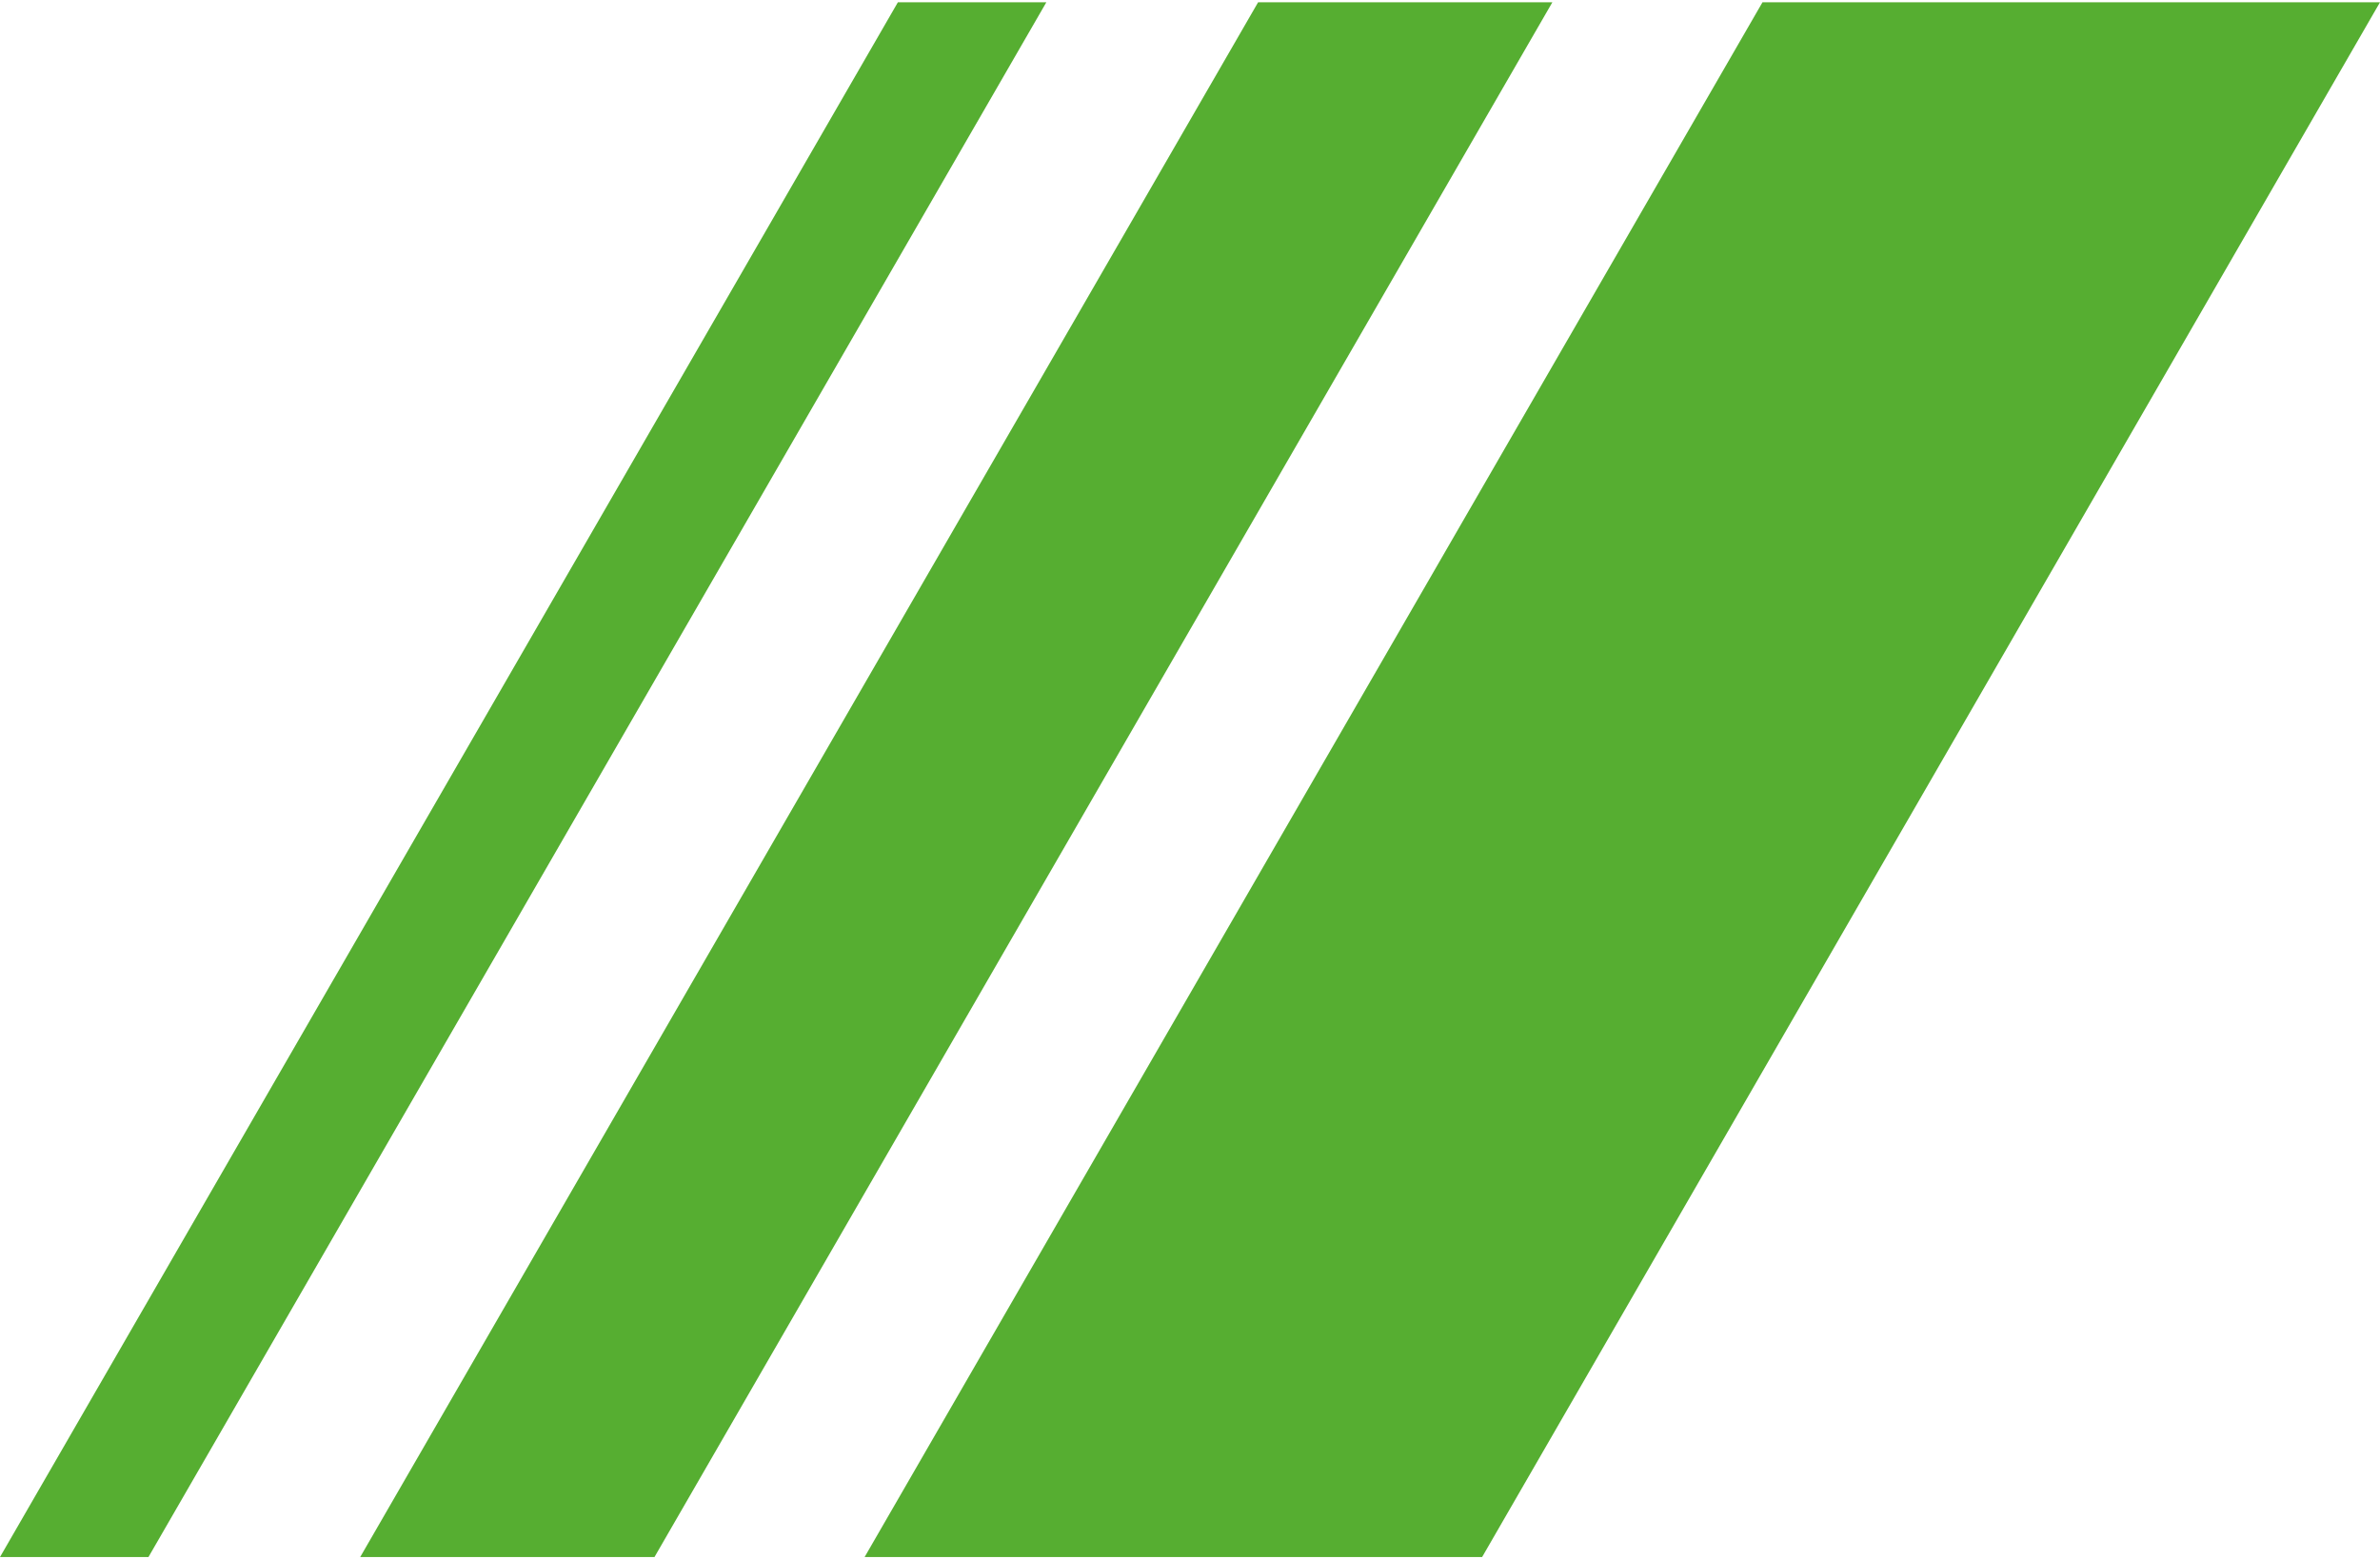
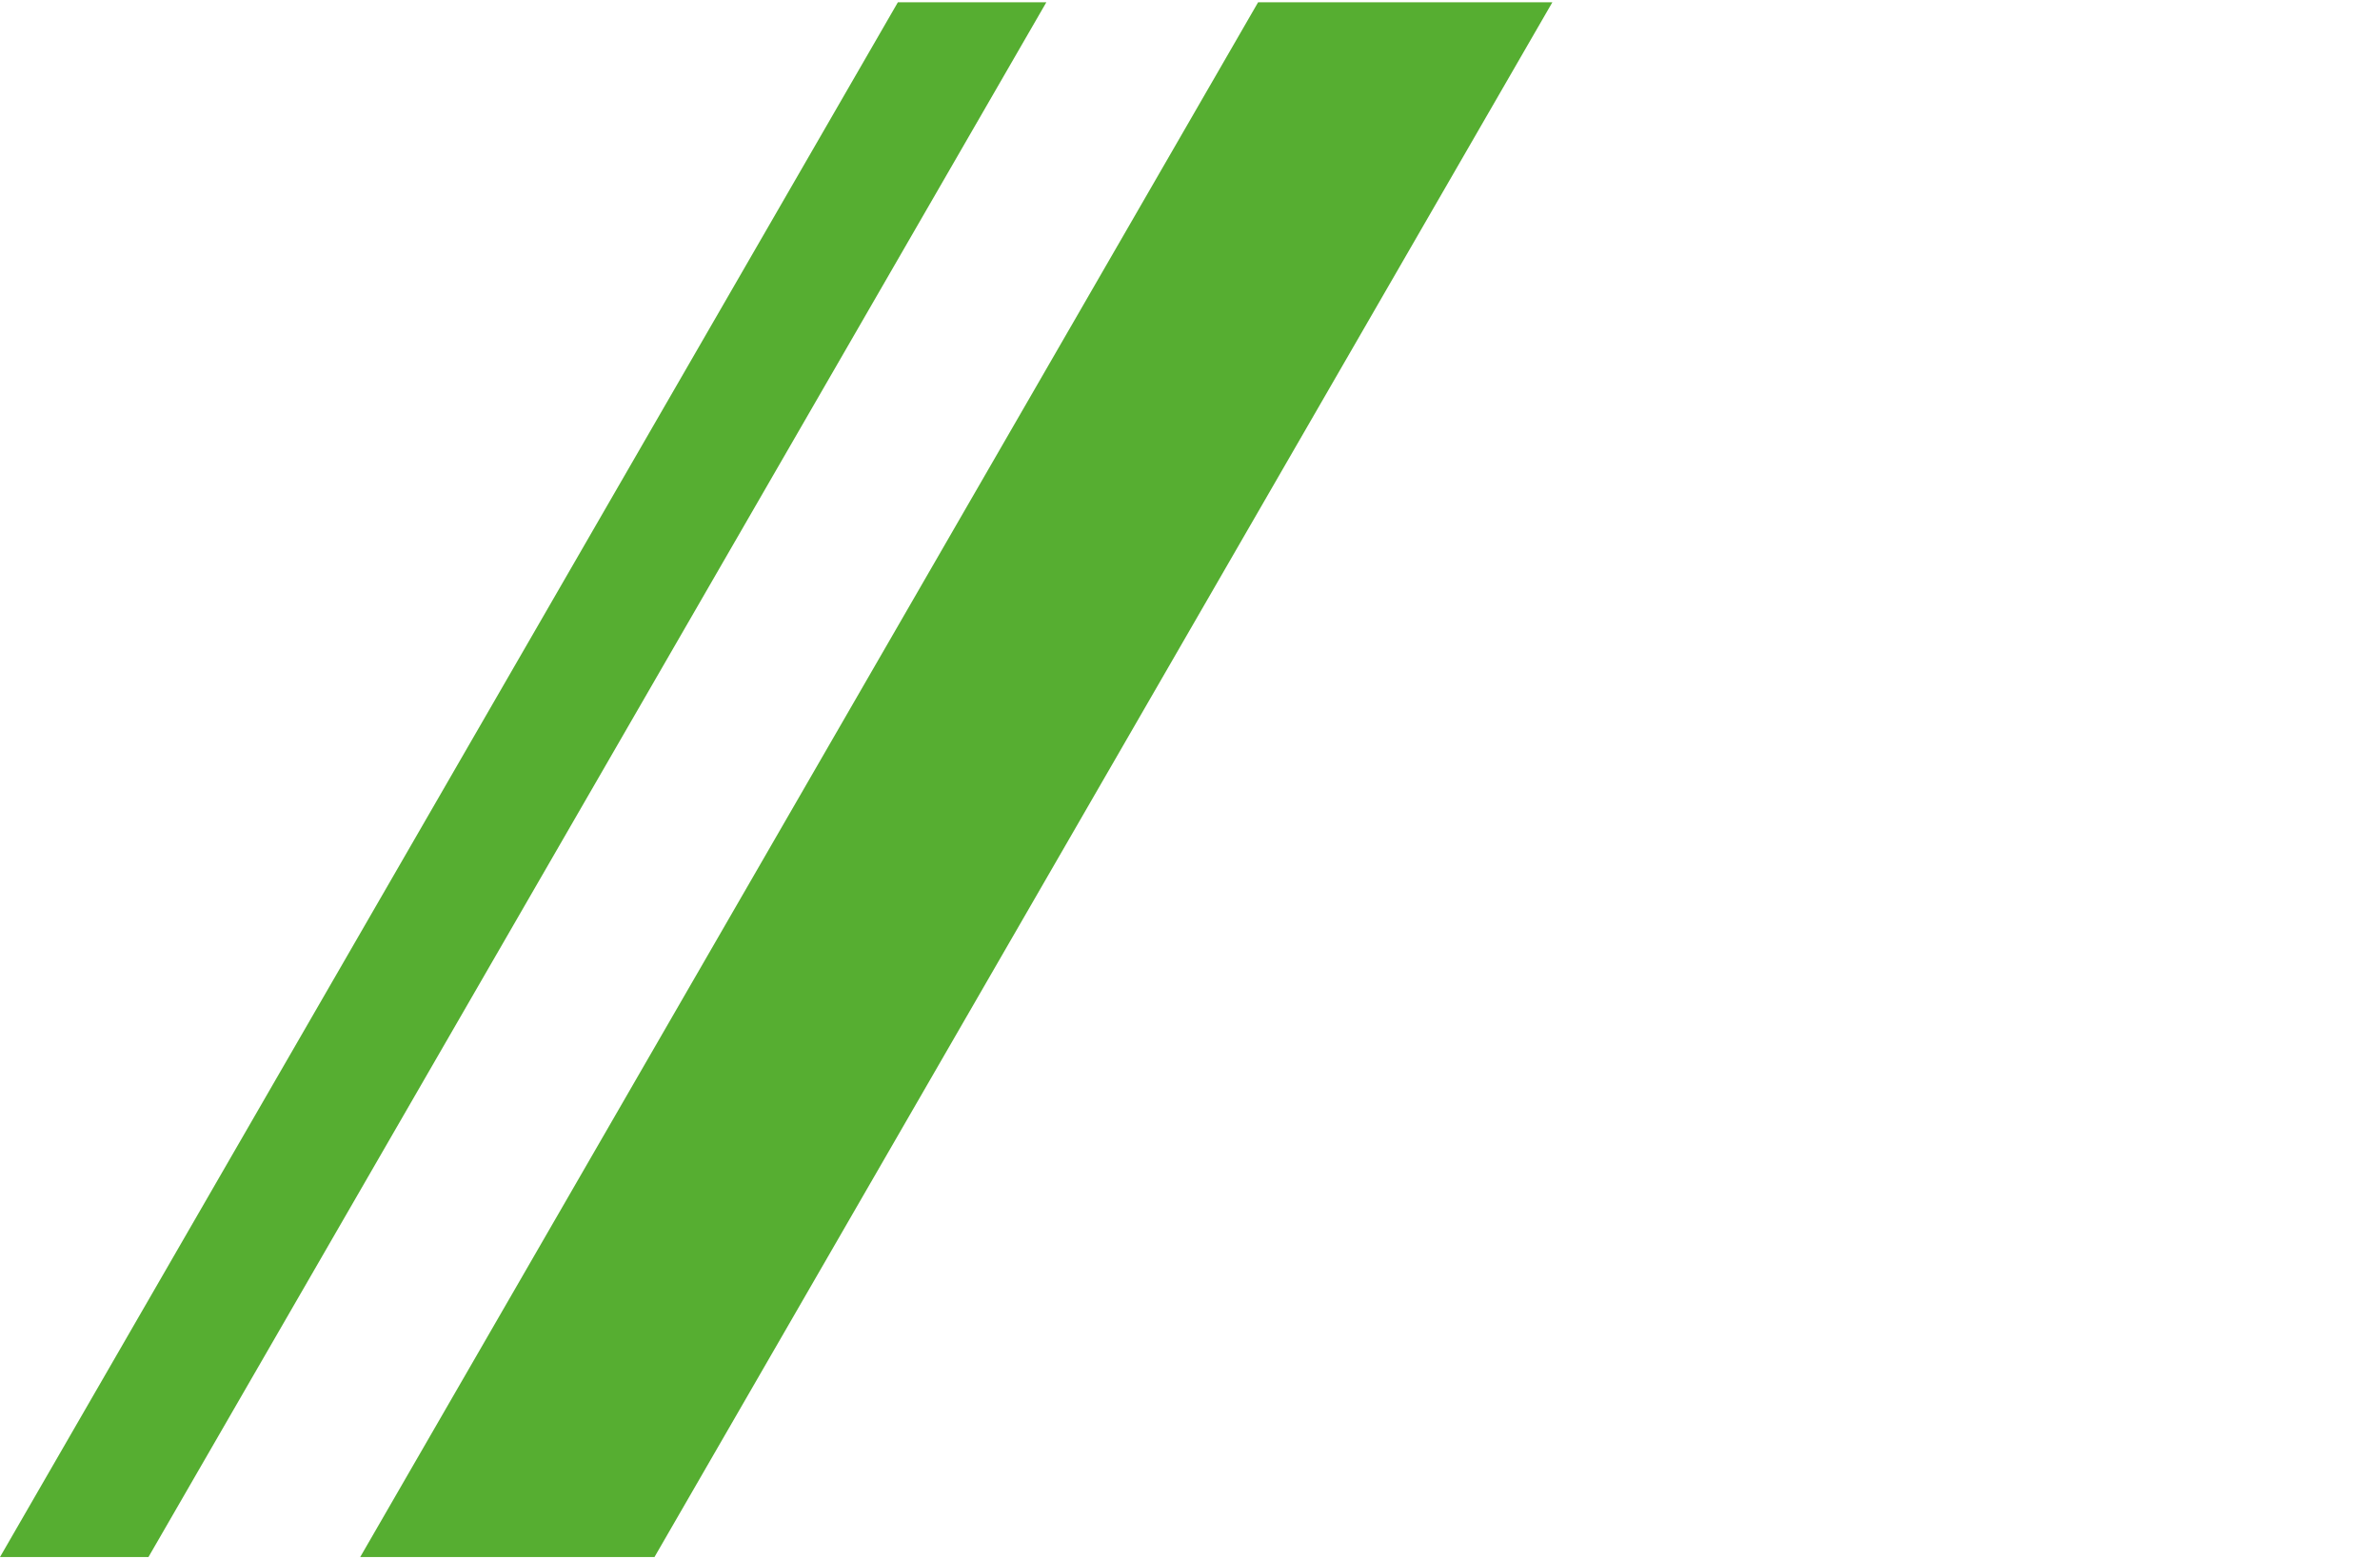
<svg xmlns="http://www.w3.org/2000/svg" width="206" height="135" viewBox="0 0 206.453 134.904">
  <g id="Group_123" data-name="Group 123" transform="translate(0 0.001)">
-     <path id="Path_501" data-name="Path 501" d="M465.163,0,387.277,134.9h53.566L518.729,0Z" transform="translate(-312.276)" fill="#56ae31" />
    <path id="Path_502" data-name="Path 502" d="M239.237,0,161.349,134.9h25.526L264.762,0Z" transform="translate(-130.102)" fill="#56ae31" />
    <path id="Path_503" data-name="Path 503" d="M77.887,0,0,134.9H12.879L90.765,0Z" fill="#56ae31" />
  </g>
</svg>